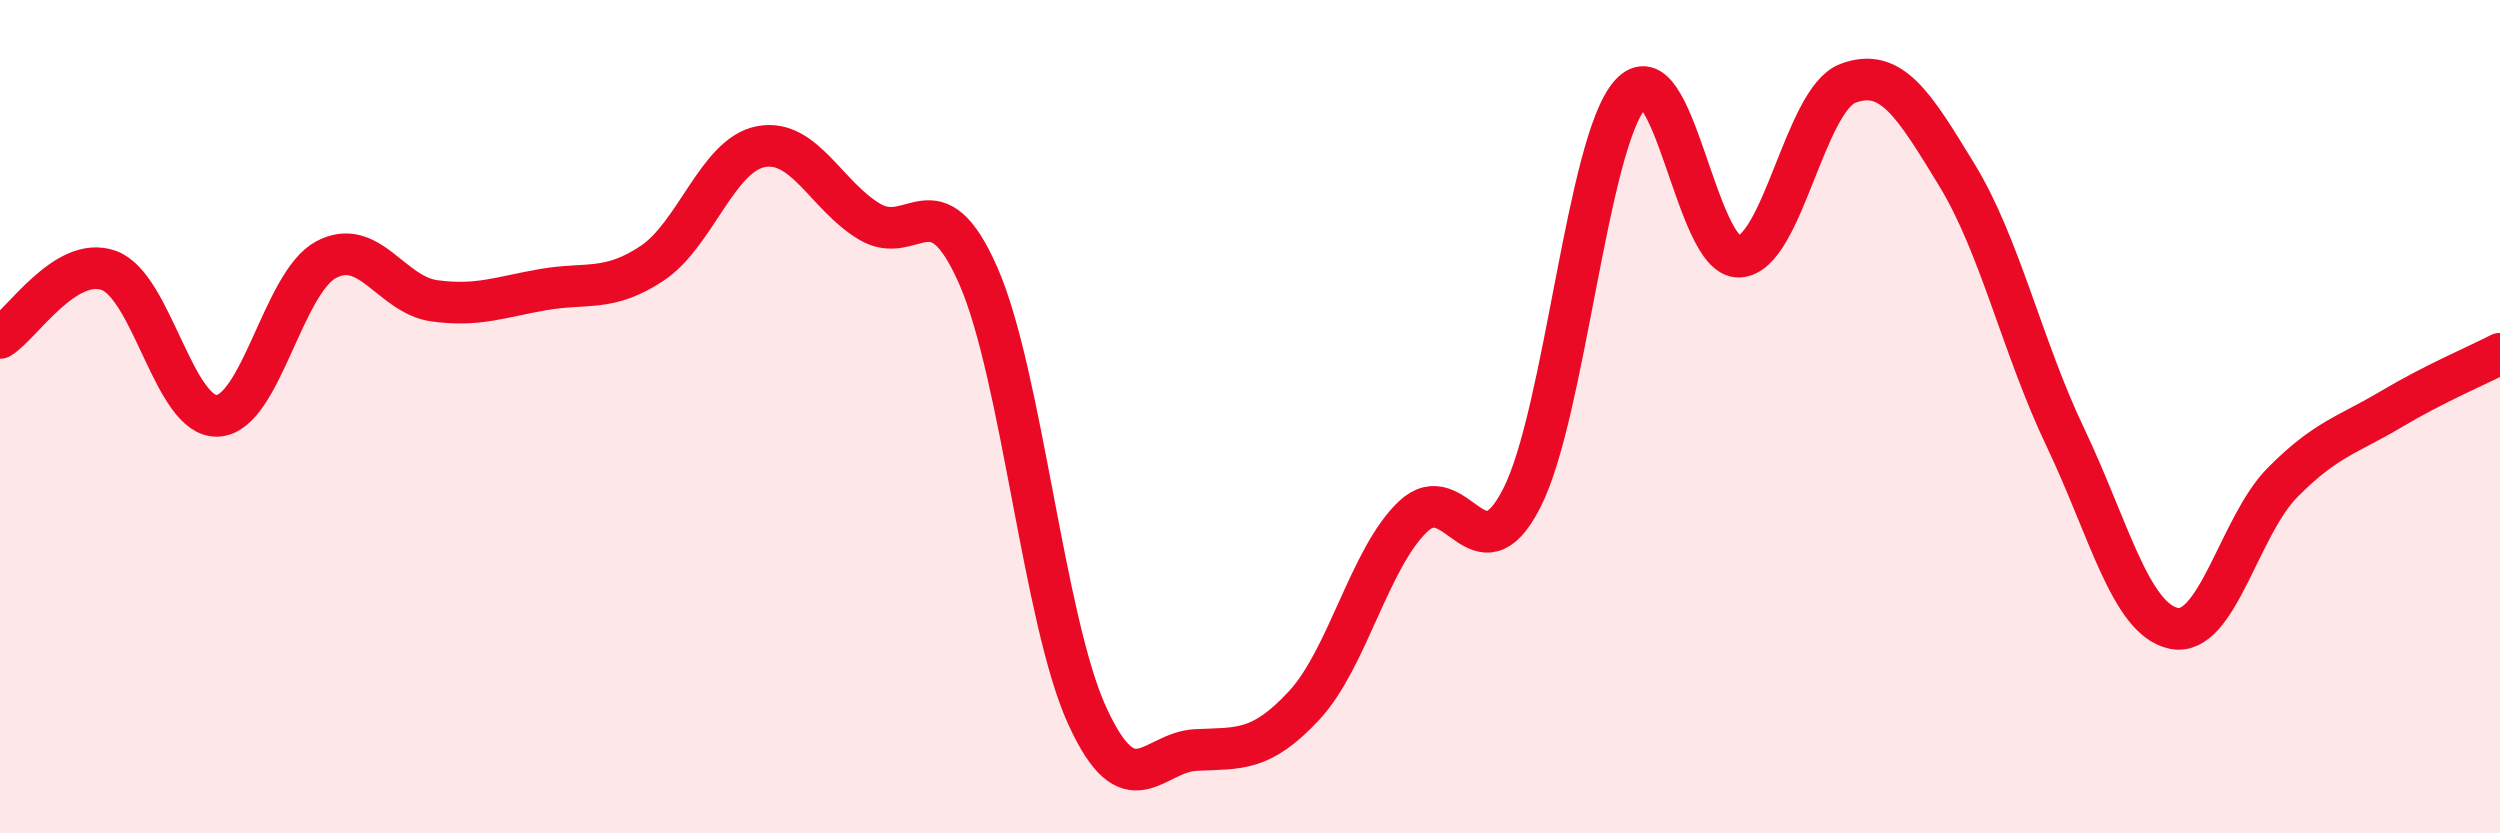
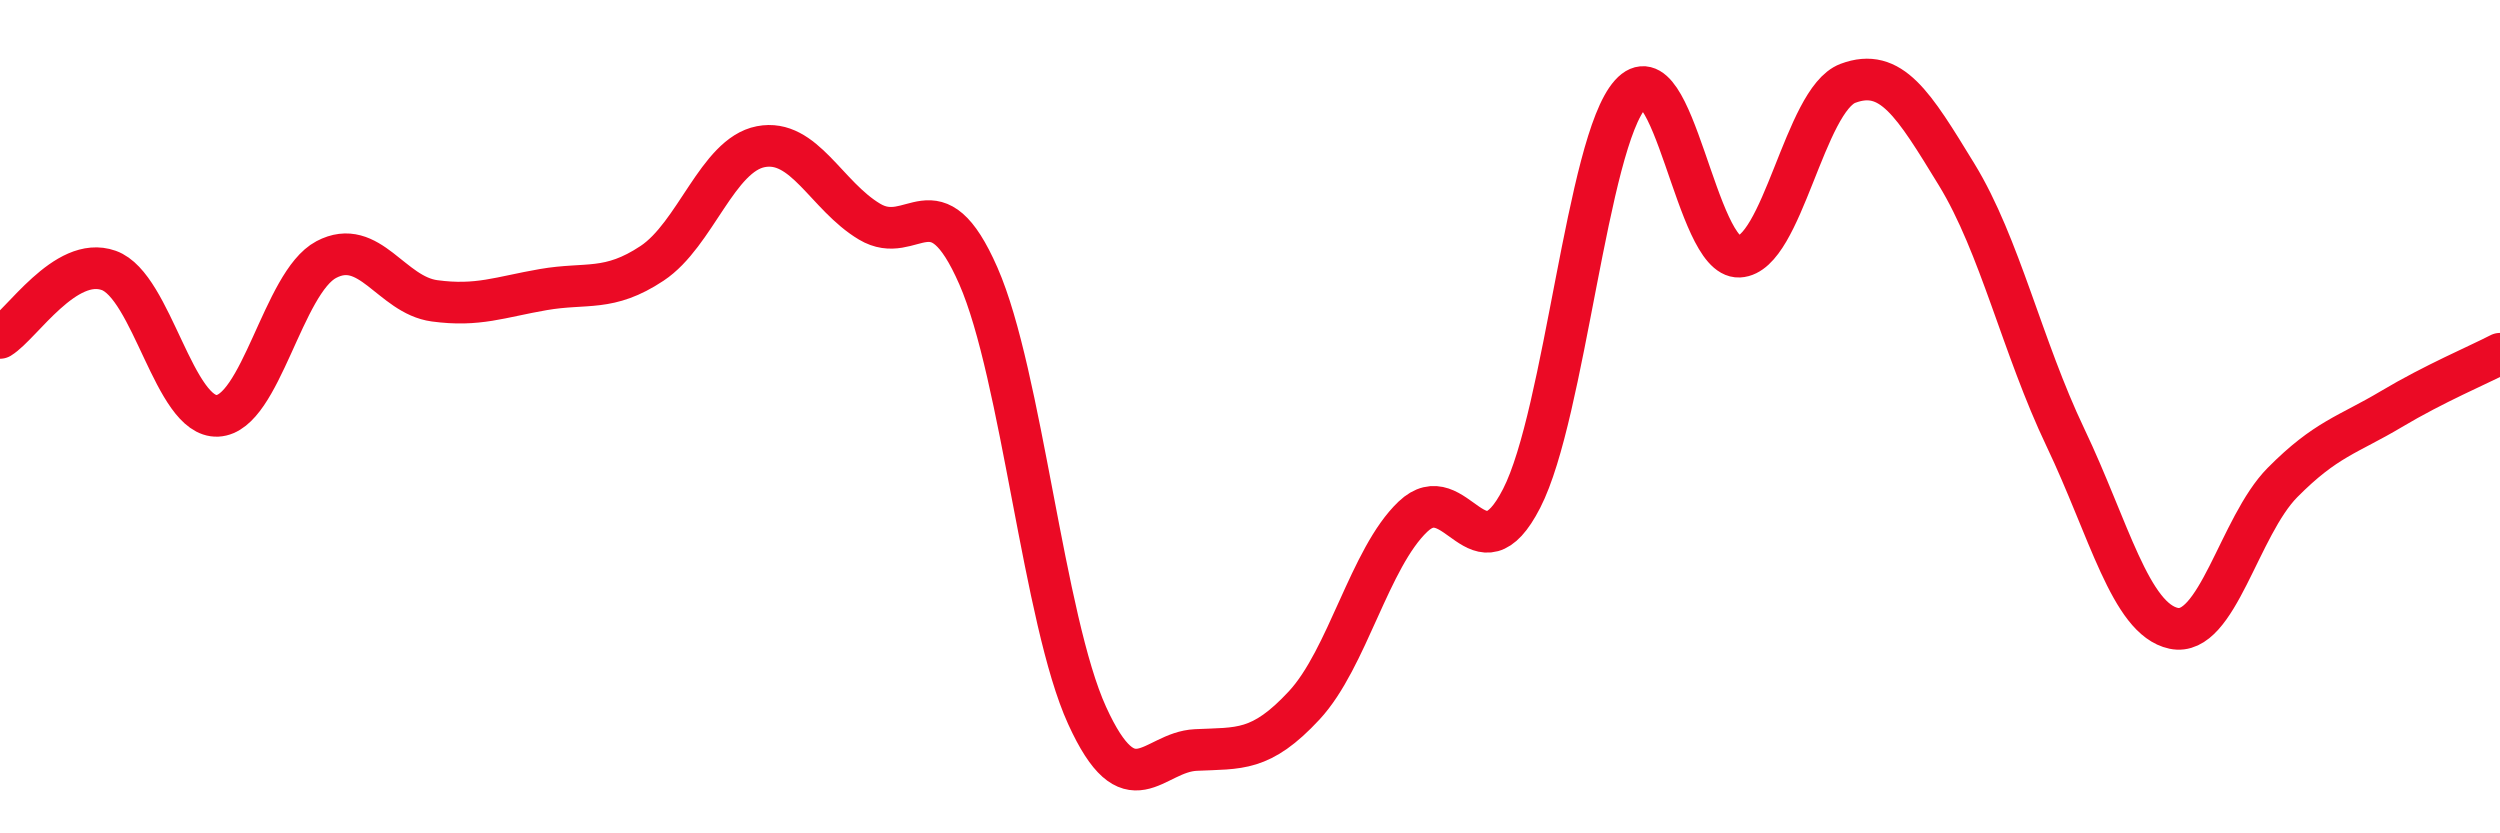
<svg xmlns="http://www.w3.org/2000/svg" width="60" height="20" viewBox="0 0 60 20">
-   <path d="M 0,8.11 C 0.52,7.79 1.57,6.12 2.61,6.49 C 3.65,6.86 4.18,10.03 5.22,9.98 C 6.26,9.93 6.79,6.78 7.83,6.23 C 8.87,5.68 9.39,7.08 10.43,7.22 C 11.47,7.36 12,7.13 13.04,6.95 C 14.08,6.77 14.61,7.01 15.65,6.32 C 16.69,5.63 17.22,3.72 18.26,3.52 C 19.3,3.32 19.83,4.7 20.87,5.32 C 21.91,5.94 22.44,4.25 23.48,6.62 C 24.52,8.99 25.05,14.89 26.09,17.17 C 27.13,19.45 27.66,18.05 28.7,18 C 29.74,17.95 30.26,18.05 31.3,16.93 C 32.34,15.81 32.87,13.39 33.91,12.4 C 34.95,11.41 35.48,13.99 36.52,11.96 C 37.56,9.93 38.09,3.42 39.13,2.26 C 40.17,1.1 40.7,6.21 41.74,6.16 C 42.78,6.11 43.31,2.39 44.35,2 C 45.39,1.61 45.92,2.49 46.96,4.19 C 48,5.89 48.53,8.32 49.57,10.5 C 50.61,12.68 51.13,14.86 52.17,15.08 C 53.21,15.3 53.74,12.63 54.78,11.58 C 55.82,10.53 56.35,10.44 57.39,9.82 C 58.43,9.2 59.48,8.76 60,8.49L60 20L0 20Z" fill="#EB0A25" opacity="0.1" stroke-linecap="round" stroke-linejoin="round" />
  <path d="M 0,8.11 C 0.52,7.79 1.57,6.12 2.61,6.49 C 3.65,6.86 4.18,10.03 5.22,9.98 C 6.26,9.93 6.79,6.78 7.83,6.23 C 8.87,5.68 9.39,7.08 10.43,7.22 C 11.47,7.36 12,7.13 13.04,6.95 C 14.08,6.77 14.61,7.01 15.65,6.32 C 16.69,5.63 17.22,3.72 18.26,3.52 C 19.3,3.32 19.83,4.7 20.87,5.32 C 21.91,5.94 22.44,4.25 23.48,6.62 C 24.52,8.99 25.05,14.89 26.09,17.17 C 27.13,19.45 27.66,18.05 28.7,18 C 29.74,17.95 30.26,18.05 31.3,16.93 C 32.34,15.81 32.87,13.39 33.91,12.4 C 34.95,11.41 35.48,13.99 36.52,11.96 C 37.56,9.93 38.09,3.42 39.13,2.26 C 40.17,1.1 40.7,6.21 41.74,6.16 C 42.78,6.11 43.31,2.39 44.35,2 C 45.39,1.61 45.92,2.49 46.96,4.19 C 48,5.89 48.53,8.32 49.57,10.5 C 50.61,12.68 51.13,14.86 52.17,15.08 C 53.21,15.3 53.74,12.63 54.78,11.58 C 55.82,10.53 56.35,10.44 57.39,9.82 C 58.43,9.2 59.48,8.76 60,8.49" stroke="#EB0A25" stroke-width="1" fill="none" stroke-linecap="round" stroke-linejoin="round" />
</svg>